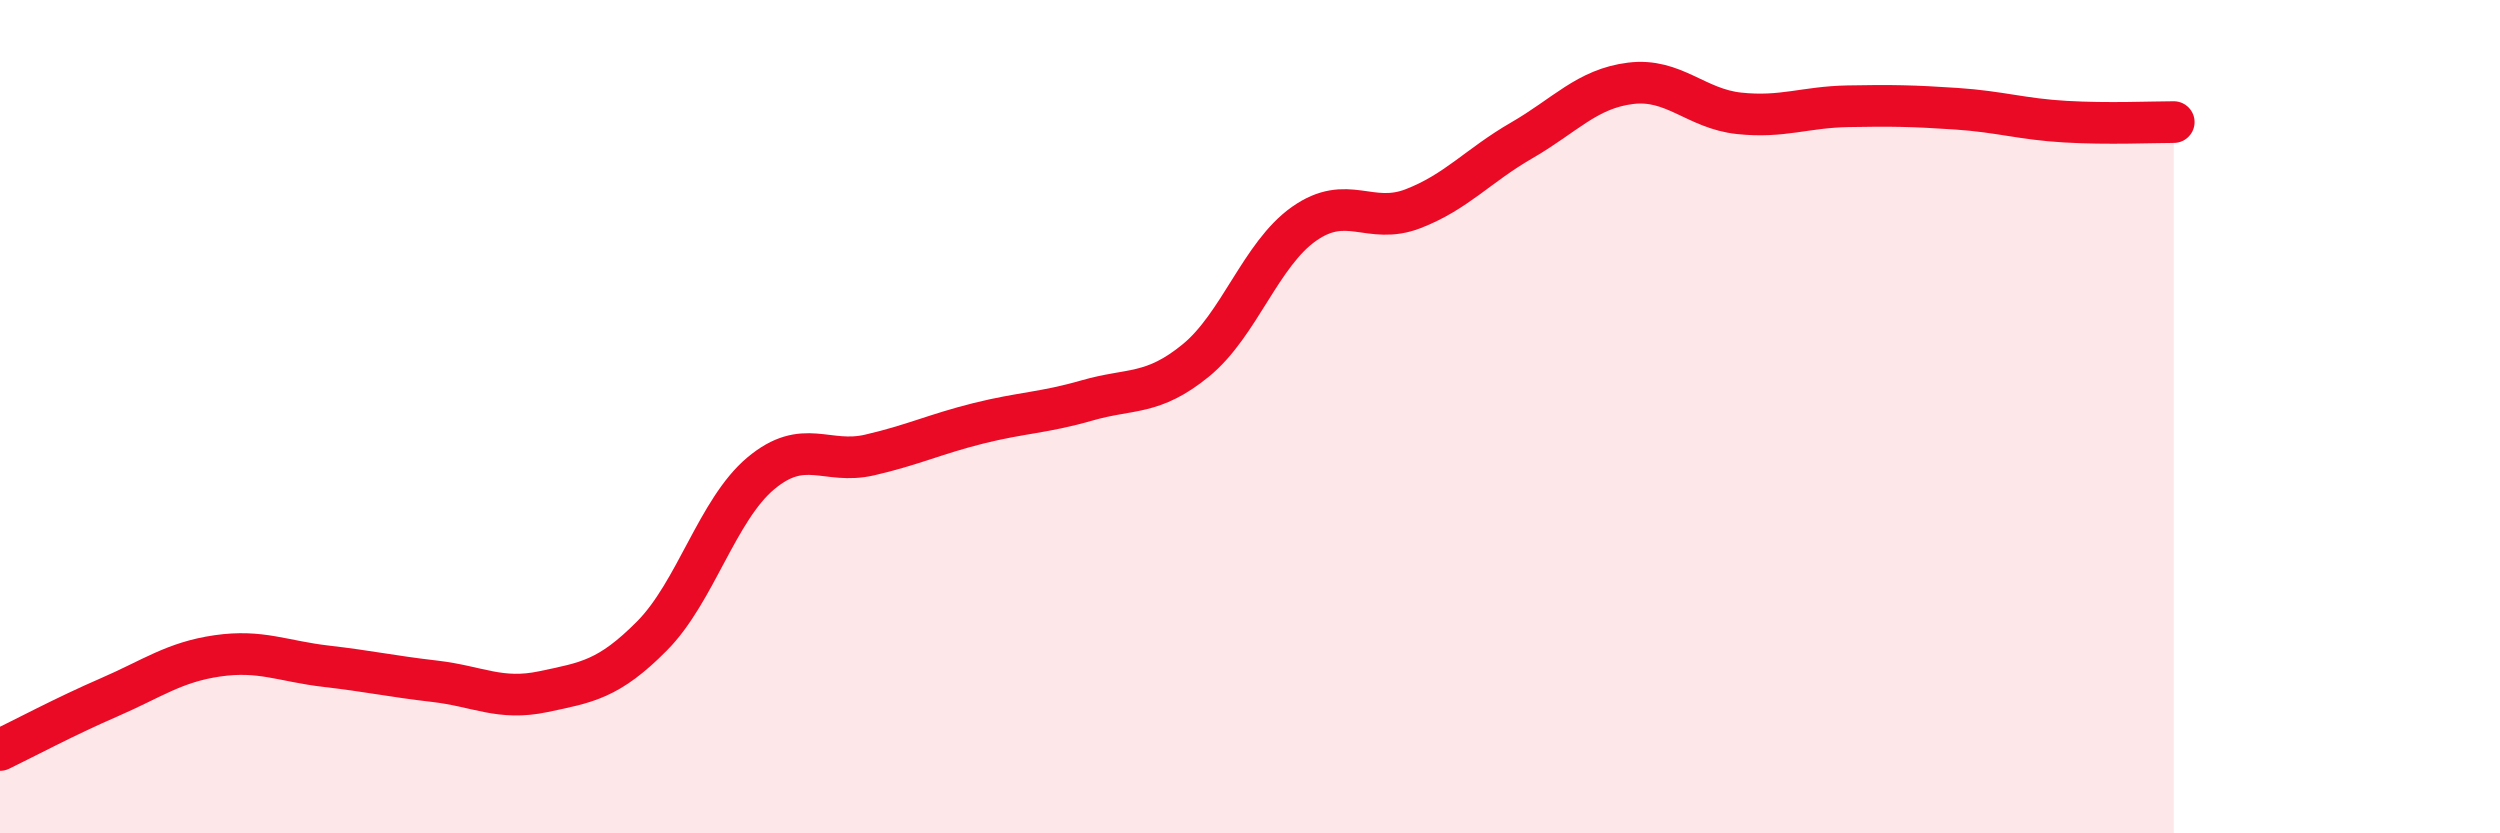
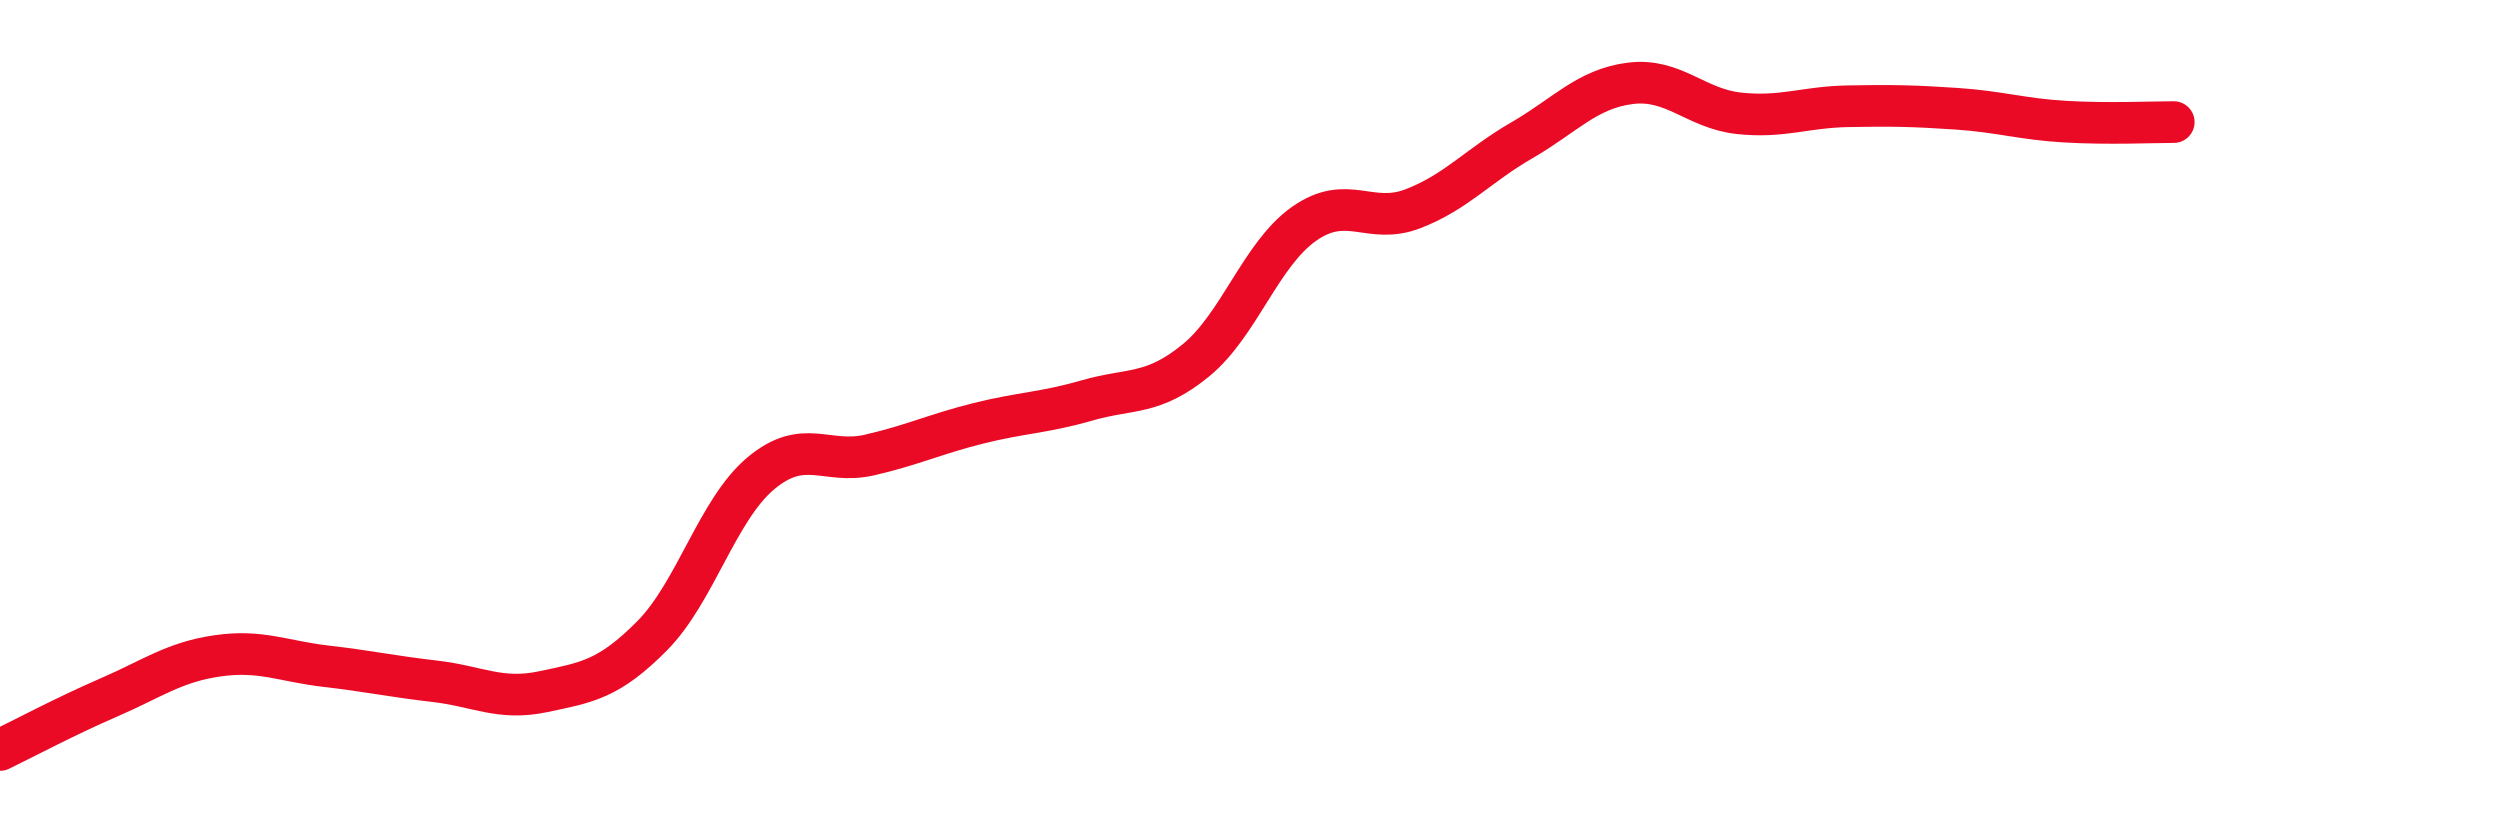
<svg xmlns="http://www.w3.org/2000/svg" width="60" height="20" viewBox="0 0 60 20">
-   <path d="M 0,18 C 0.52,17.75 1.57,17.19 2.61,16.74 C 3.65,16.29 4.18,15.89 5.22,15.74 C 6.26,15.59 6.79,15.87 7.83,15.99 C 8.87,16.11 9.39,16.23 10.43,16.35 C 11.47,16.47 12,16.82 13.04,16.6 C 14.08,16.38 14.61,16.31 15.65,15.26 C 16.69,14.21 17.22,12.23 18.26,11.36 C 19.3,10.49 19.83,11.16 20.87,10.92 C 21.91,10.68 22.44,10.42 23.48,10.16 C 24.52,9.9 25.05,9.91 26.09,9.61 C 27.13,9.31 27.66,9.5 28.7,8.65 C 29.74,7.8 30.26,6.1 31.3,5.37 C 32.34,4.64 32.87,5.41 33.91,5.01 C 34.95,4.61 35.48,3.97 36.52,3.37 C 37.56,2.77 38.09,2.13 39.13,2 C 40.17,1.87 40.7,2.61 41.74,2.72 C 42.78,2.83 43.31,2.57 44.35,2.55 C 45.39,2.53 45.92,2.54 46.96,2.61 C 48,2.68 48.53,2.86 49.57,2.92 C 50.61,2.98 51.65,2.93 52.17,2.93L52.17 20L0 20Z" fill="#EB0A25" opacity="0.1" stroke-linecap="round" stroke-linejoin="round" />
  <path d="M 0,18 C 0.52,17.75 1.57,17.19 2.61,16.74 C 3.65,16.29 4.18,15.89 5.22,15.74 C 6.26,15.59 6.79,15.87 7.83,15.99 C 8.87,16.11 9.39,16.23 10.43,16.35 C 11.47,16.47 12,16.82 13.04,16.6 C 14.08,16.38 14.61,16.31 15.65,15.26 C 16.69,14.21 17.22,12.23 18.26,11.36 C 19.3,10.49 19.83,11.16 20.87,10.92 C 21.91,10.68 22.44,10.42 23.48,10.16 C 24.52,9.9 25.05,9.91 26.09,9.61 C 27.13,9.31 27.66,9.5 28.7,8.65 C 29.74,7.8 30.26,6.1 31.3,5.37 C 32.34,4.64 32.87,5.41 33.91,5.01 C 34.95,4.61 35.48,3.97 36.52,3.37 C 37.56,2.77 38.09,2.13 39.13,2 C 40.17,1.87 40.7,2.61 41.74,2.72 C 42.78,2.83 43.31,2.57 44.35,2.55 C 45.39,2.53 45.92,2.54 46.96,2.61 C 48,2.68 48.53,2.86 49.57,2.92 C 50.61,2.98 51.65,2.93 52.17,2.93" stroke="#EB0A25" stroke-width="1" fill="none" stroke-linecap="round" stroke-linejoin="round" />
</svg>